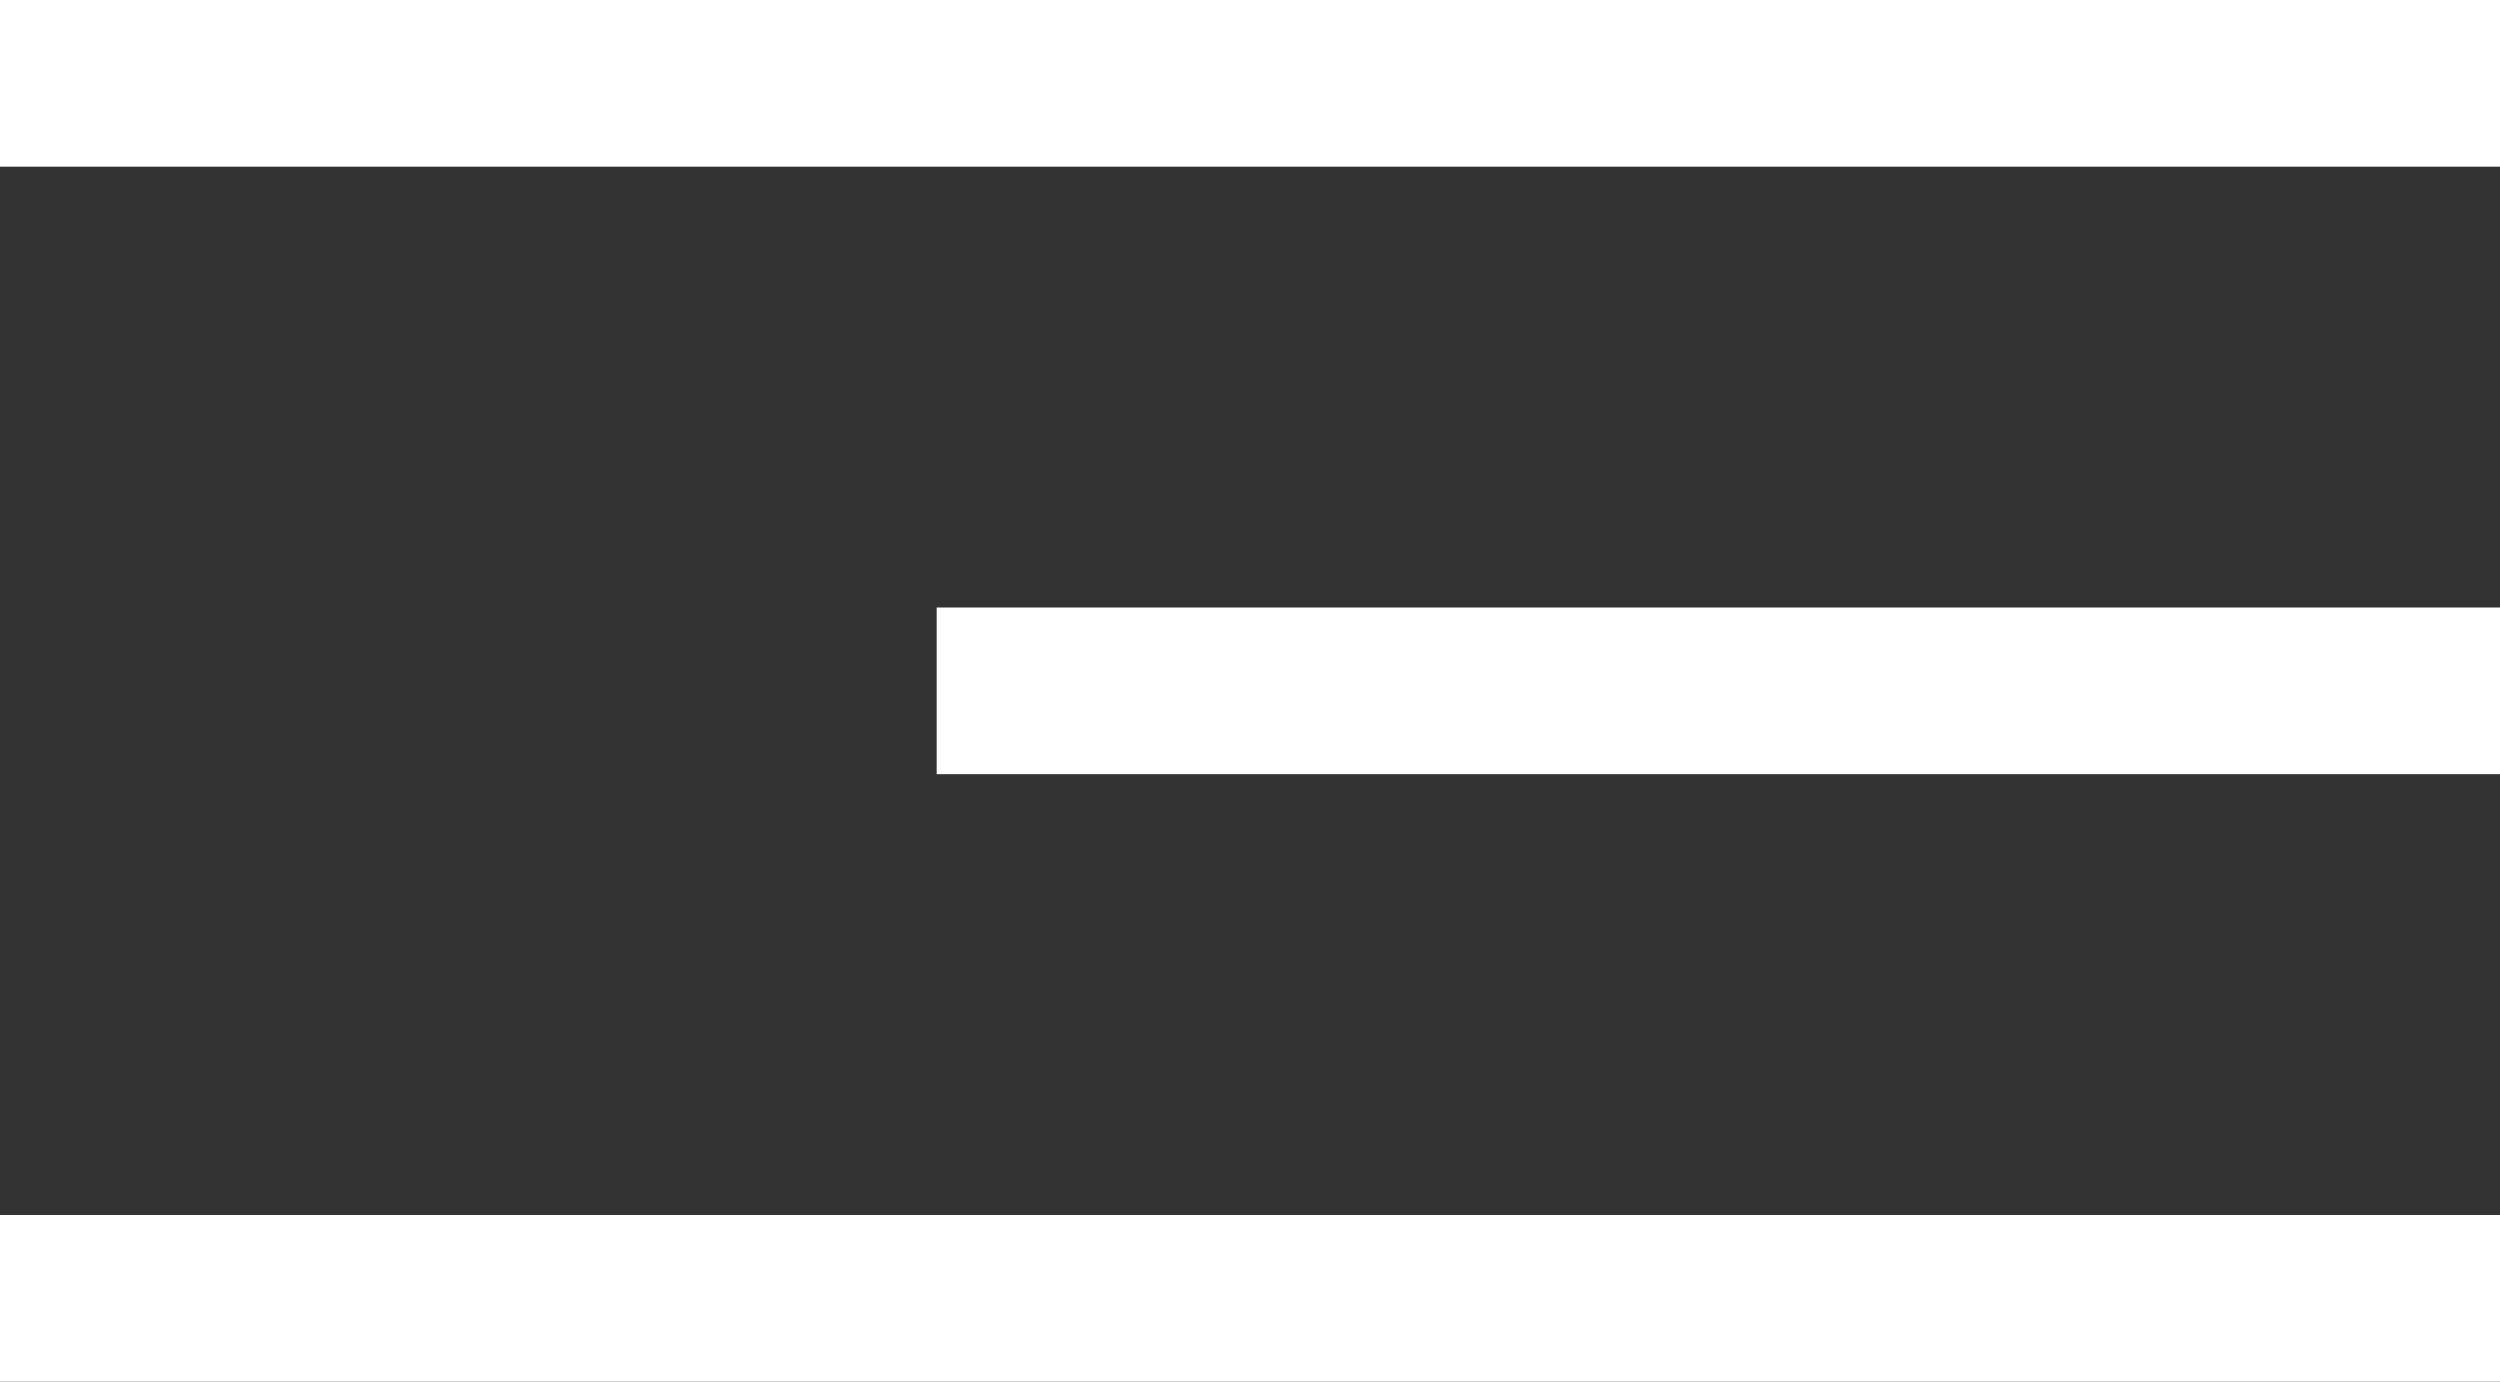
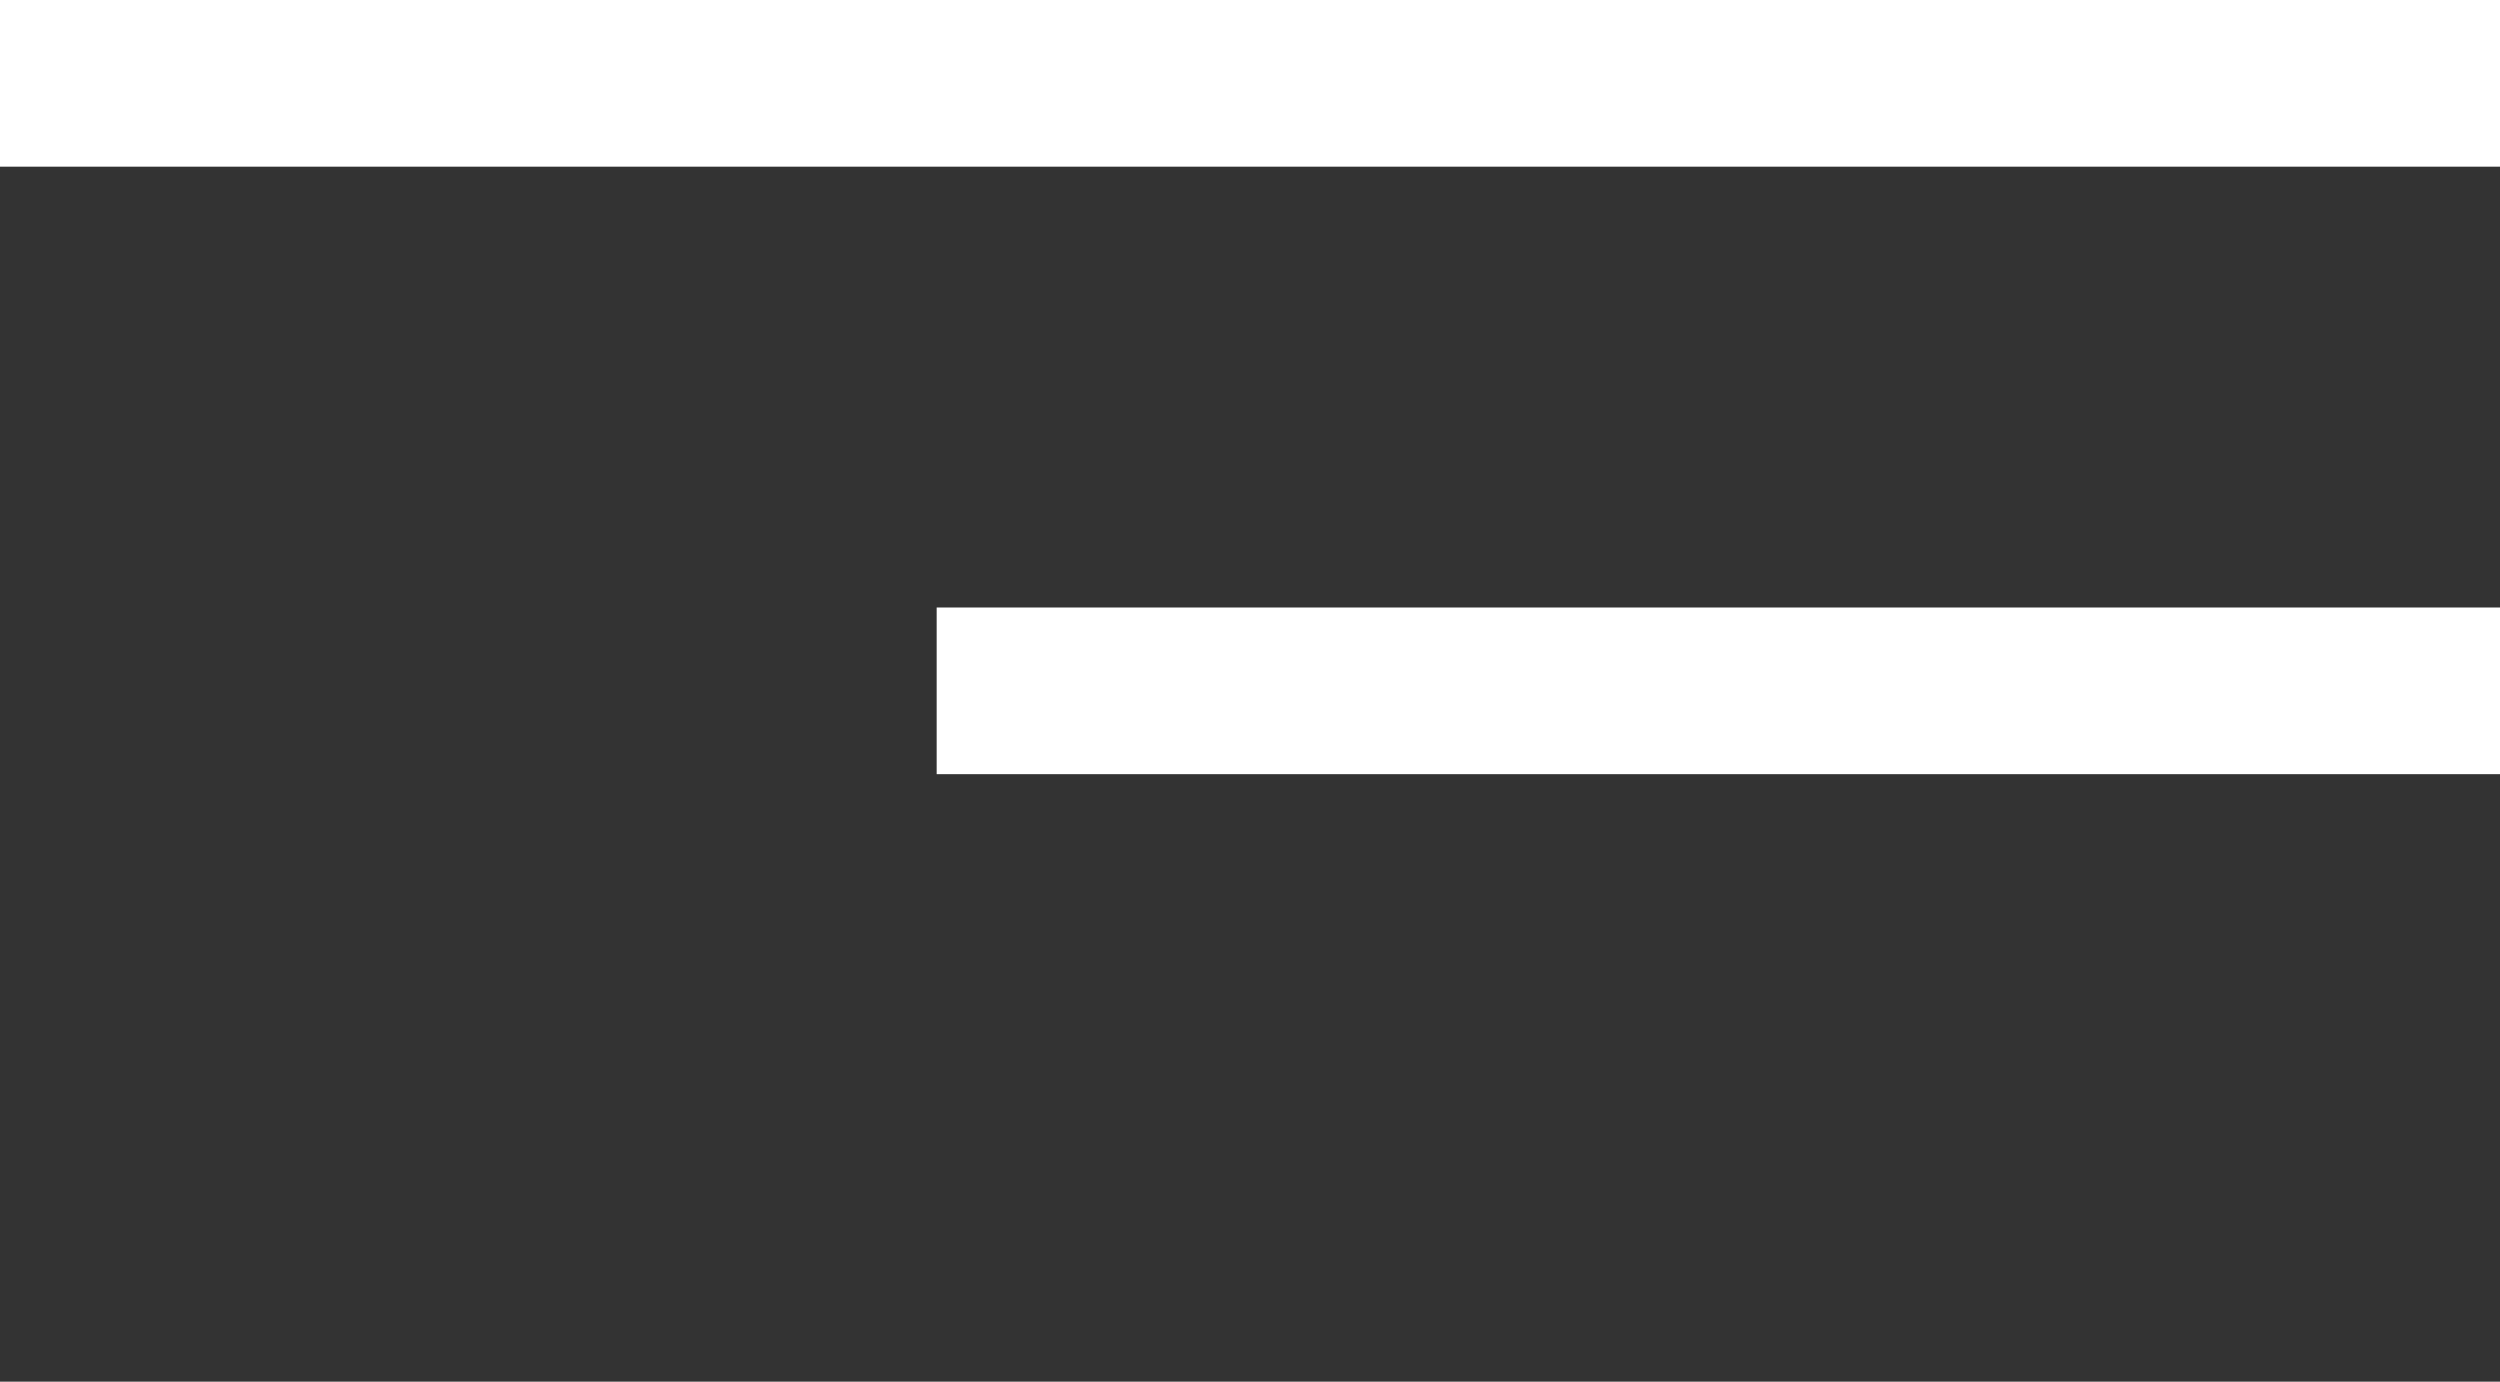
<svg xmlns="http://www.w3.org/2000/svg" viewBox="0 0 30 16.58">
  <rect x="0" y="0" width="30" height="16.58" fill="#333333" stroke="none" />
  <defs>
    <style>.cls-1{fill:#fff;}</style>
  </defs>
  <g id="Layer_2" data-name="Layer 2">
    <g id="Layer_1-2" data-name="Layer 1">
      <rect class="cls-1" width="30" height="2" />
      <rect class="cls-1" x="11.24" y="7.29" width="18.76" height="2" />
-       <rect class="cls-1" y="14.58" width="30" height="2" />
    </g>
  </g>
</svg>